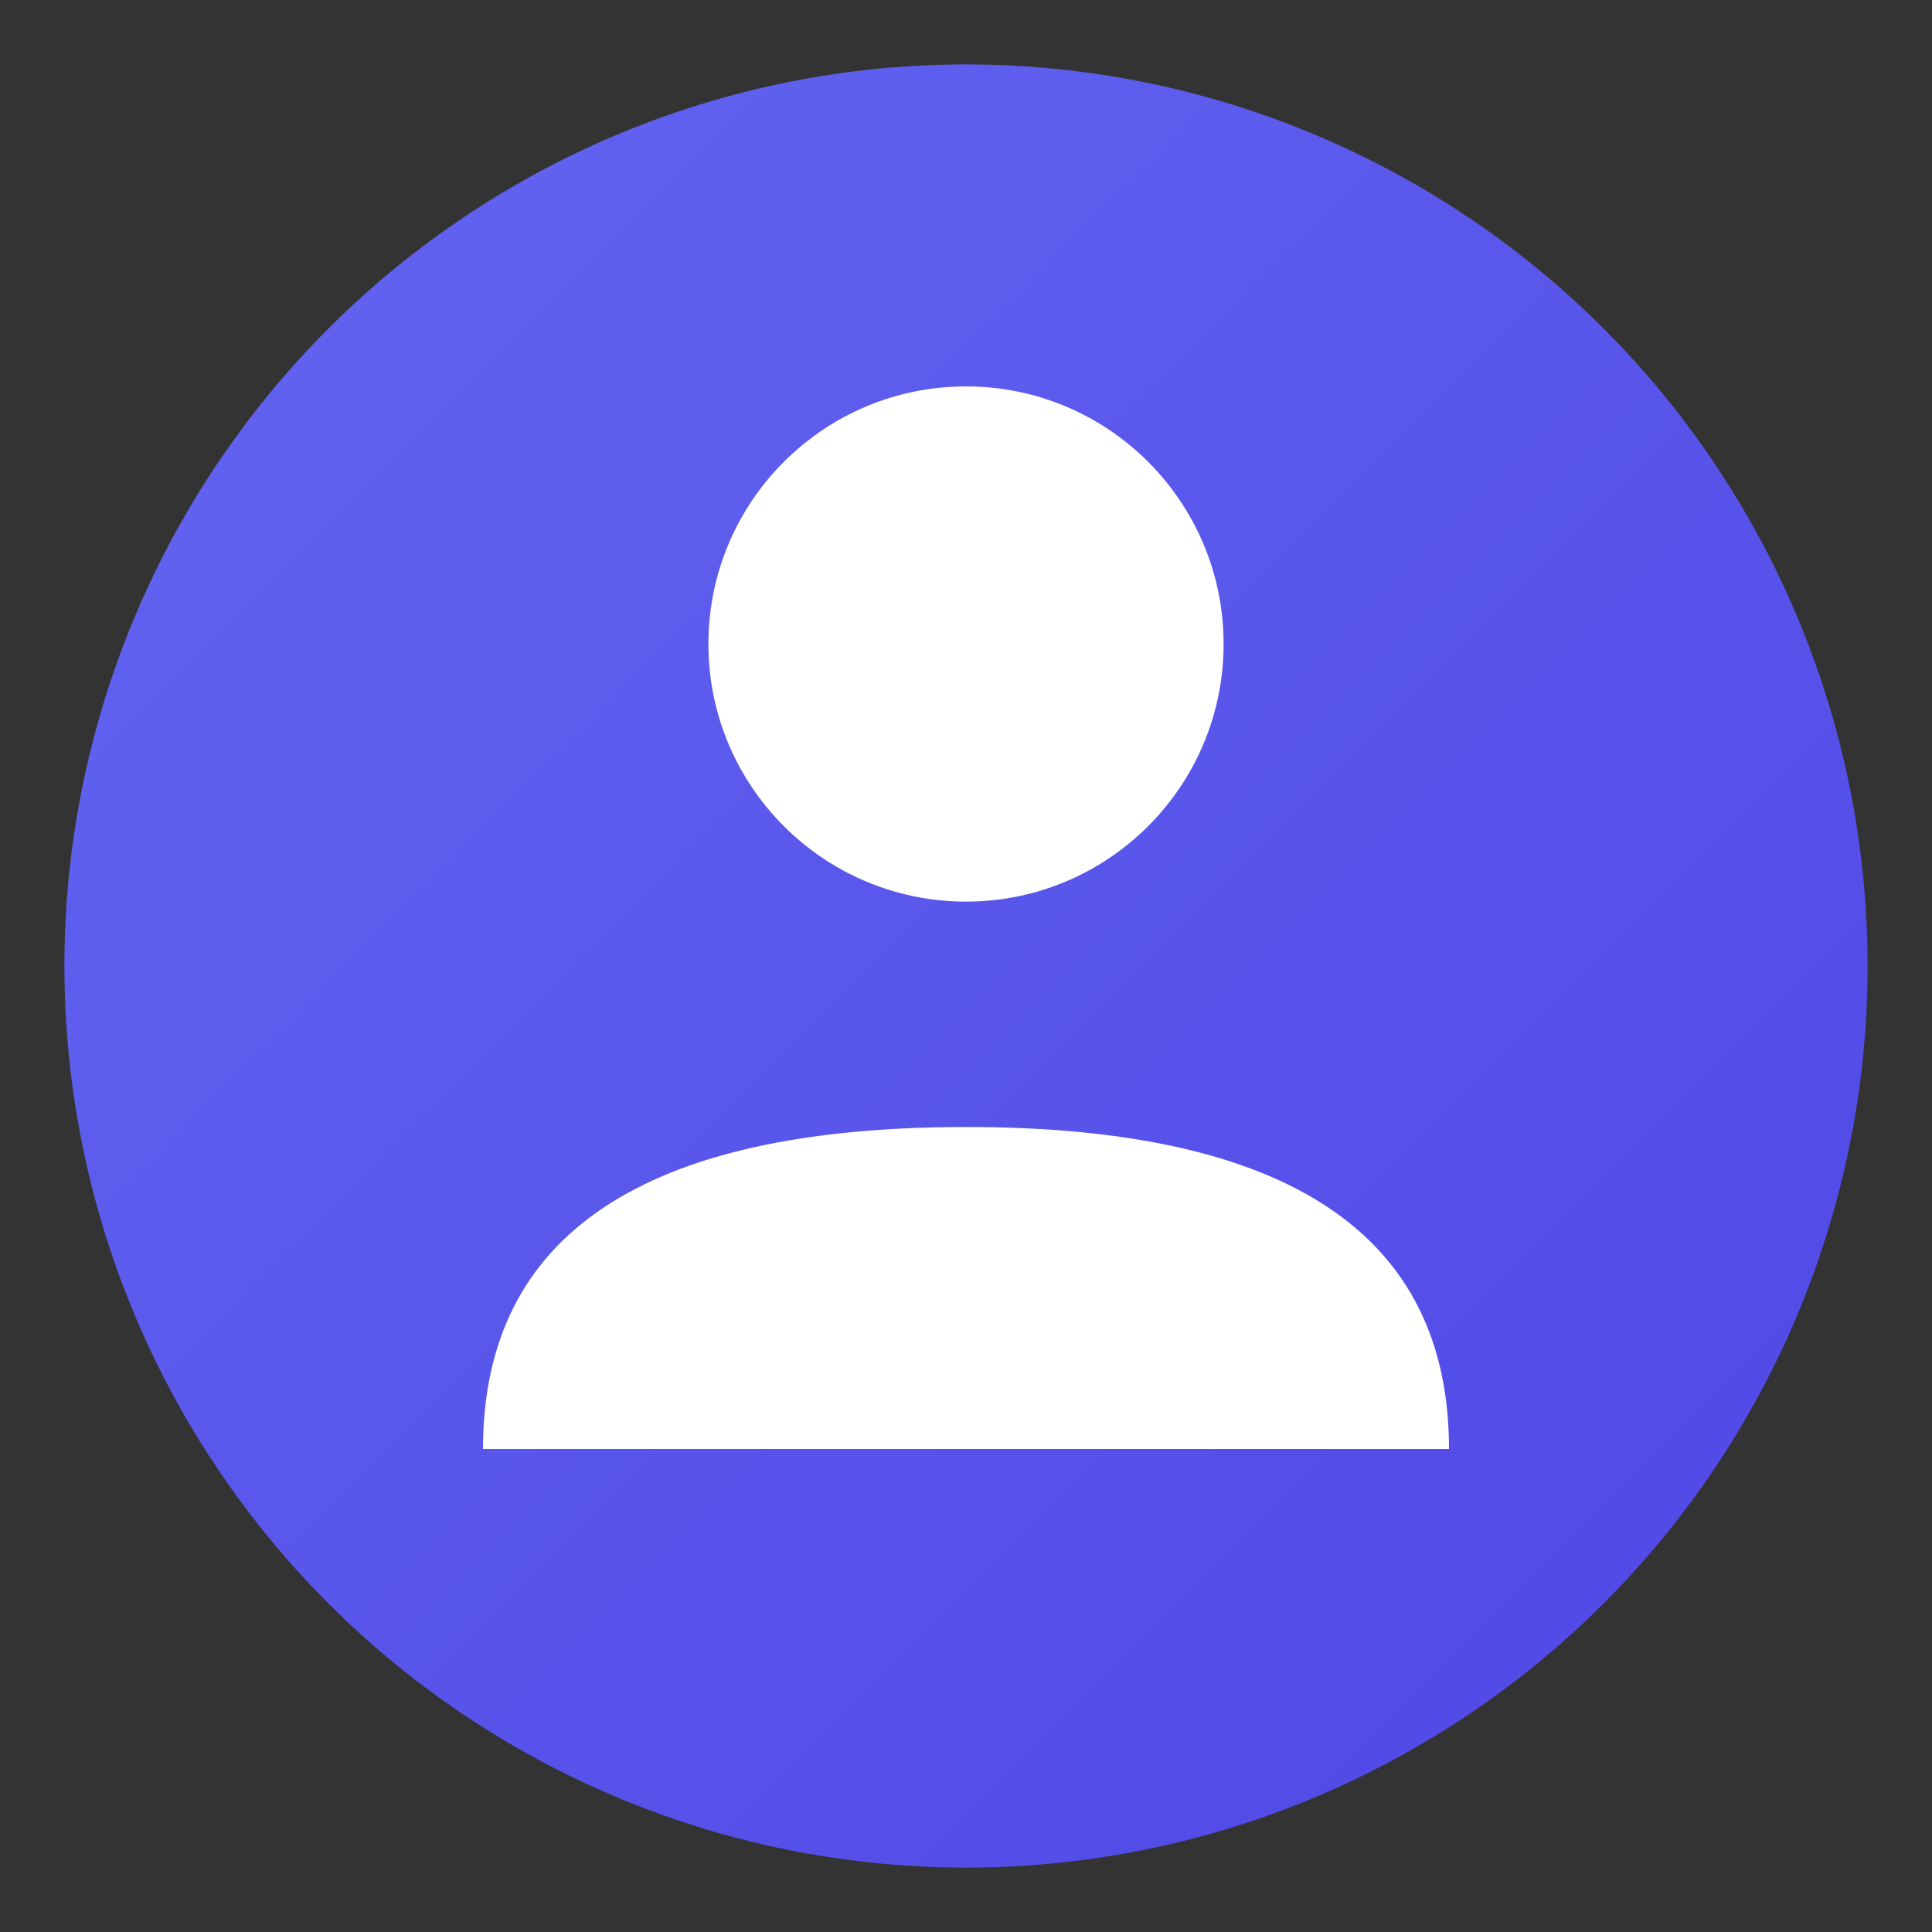
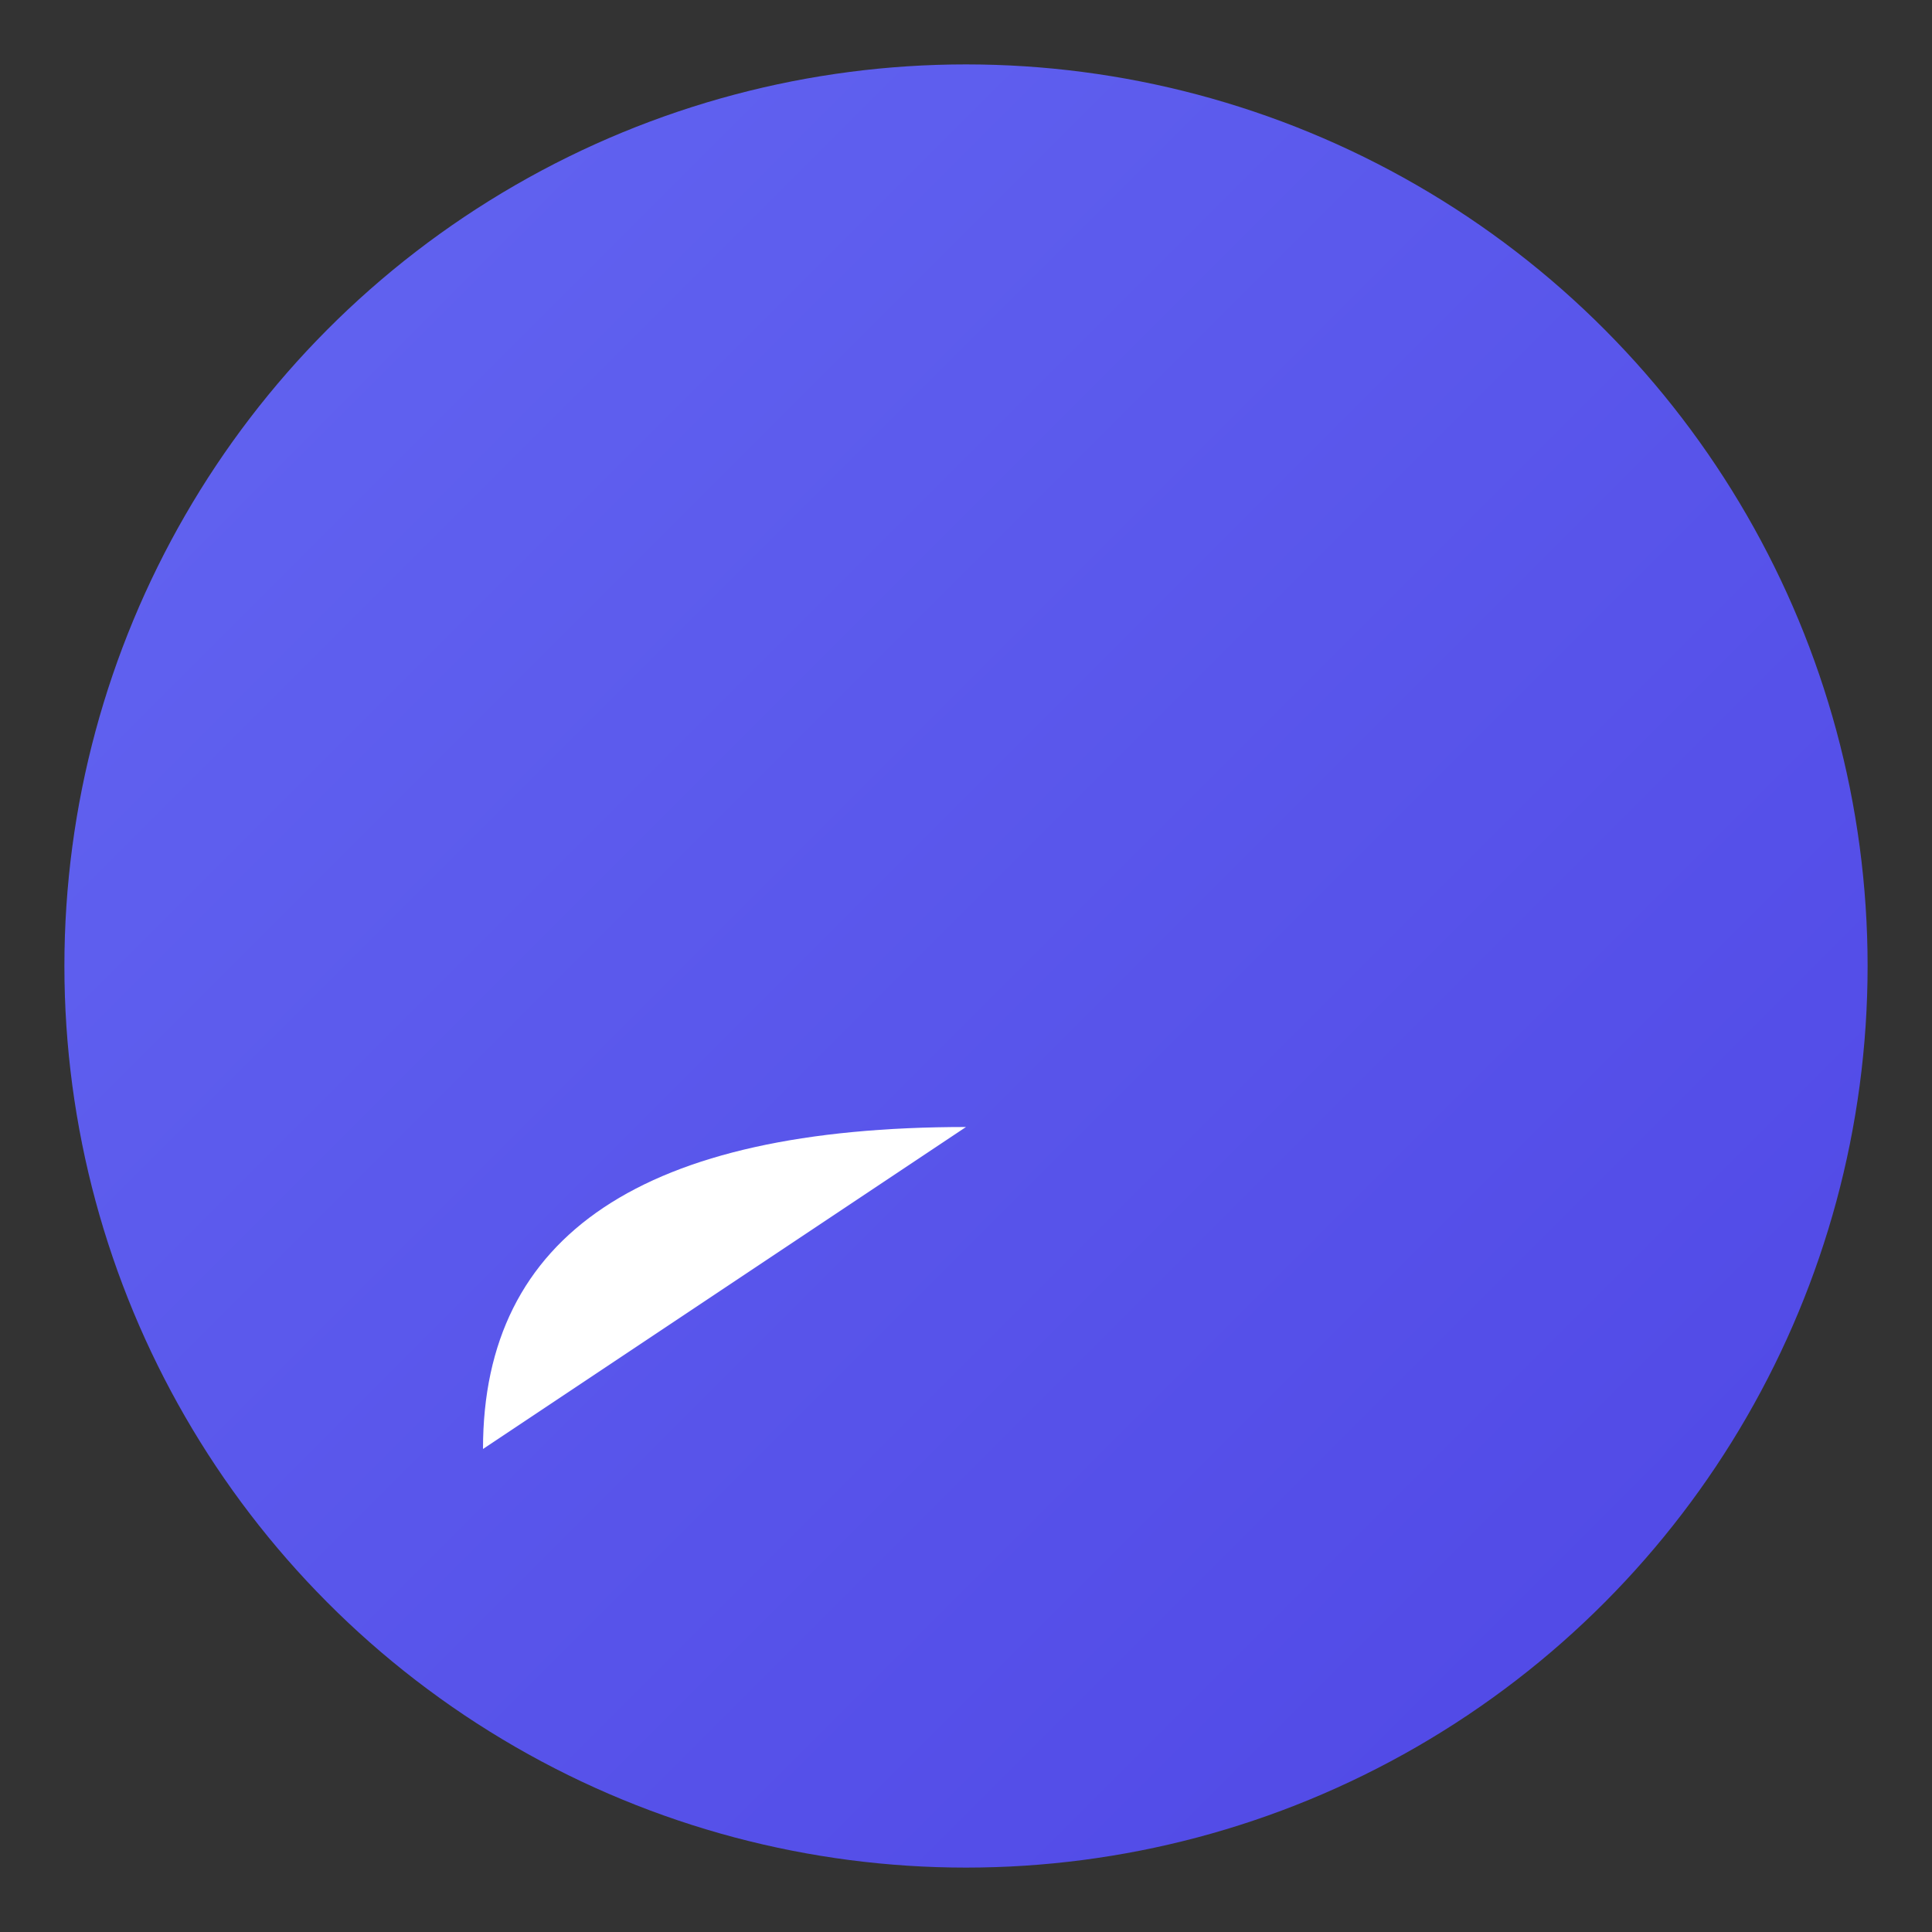
<svg xmlns="http://www.w3.org/2000/svg" width="60" height="60" viewBox="0 0 60 60">
  <rect x="0" y="0" width="60" height="60" fill="#333333" stroke="none" />
  <defs>
    <linearGradient id="grad4" x1="0%" y1="0%" x2="100%" y2="100%">
      <stop offset="0%" style="stop-color:#6366f1;stop-opacity:1" />
      <stop offset="100%" style="stop-color:#4f46e5;stop-opacity:1" />
    </linearGradient>
  </defs>
  <circle cx="30" cy="30" r="28" fill="url(#grad4)" />
-   <circle cx="30" cy="20" r="8" fill="white" />
-   <path d="M 15 45 Q 15 35 30 35 Q 45 35 45 45" fill="white" />
+   <path d="M 15 45 Q 15 35 30 35 " fill="white" />
</svg>